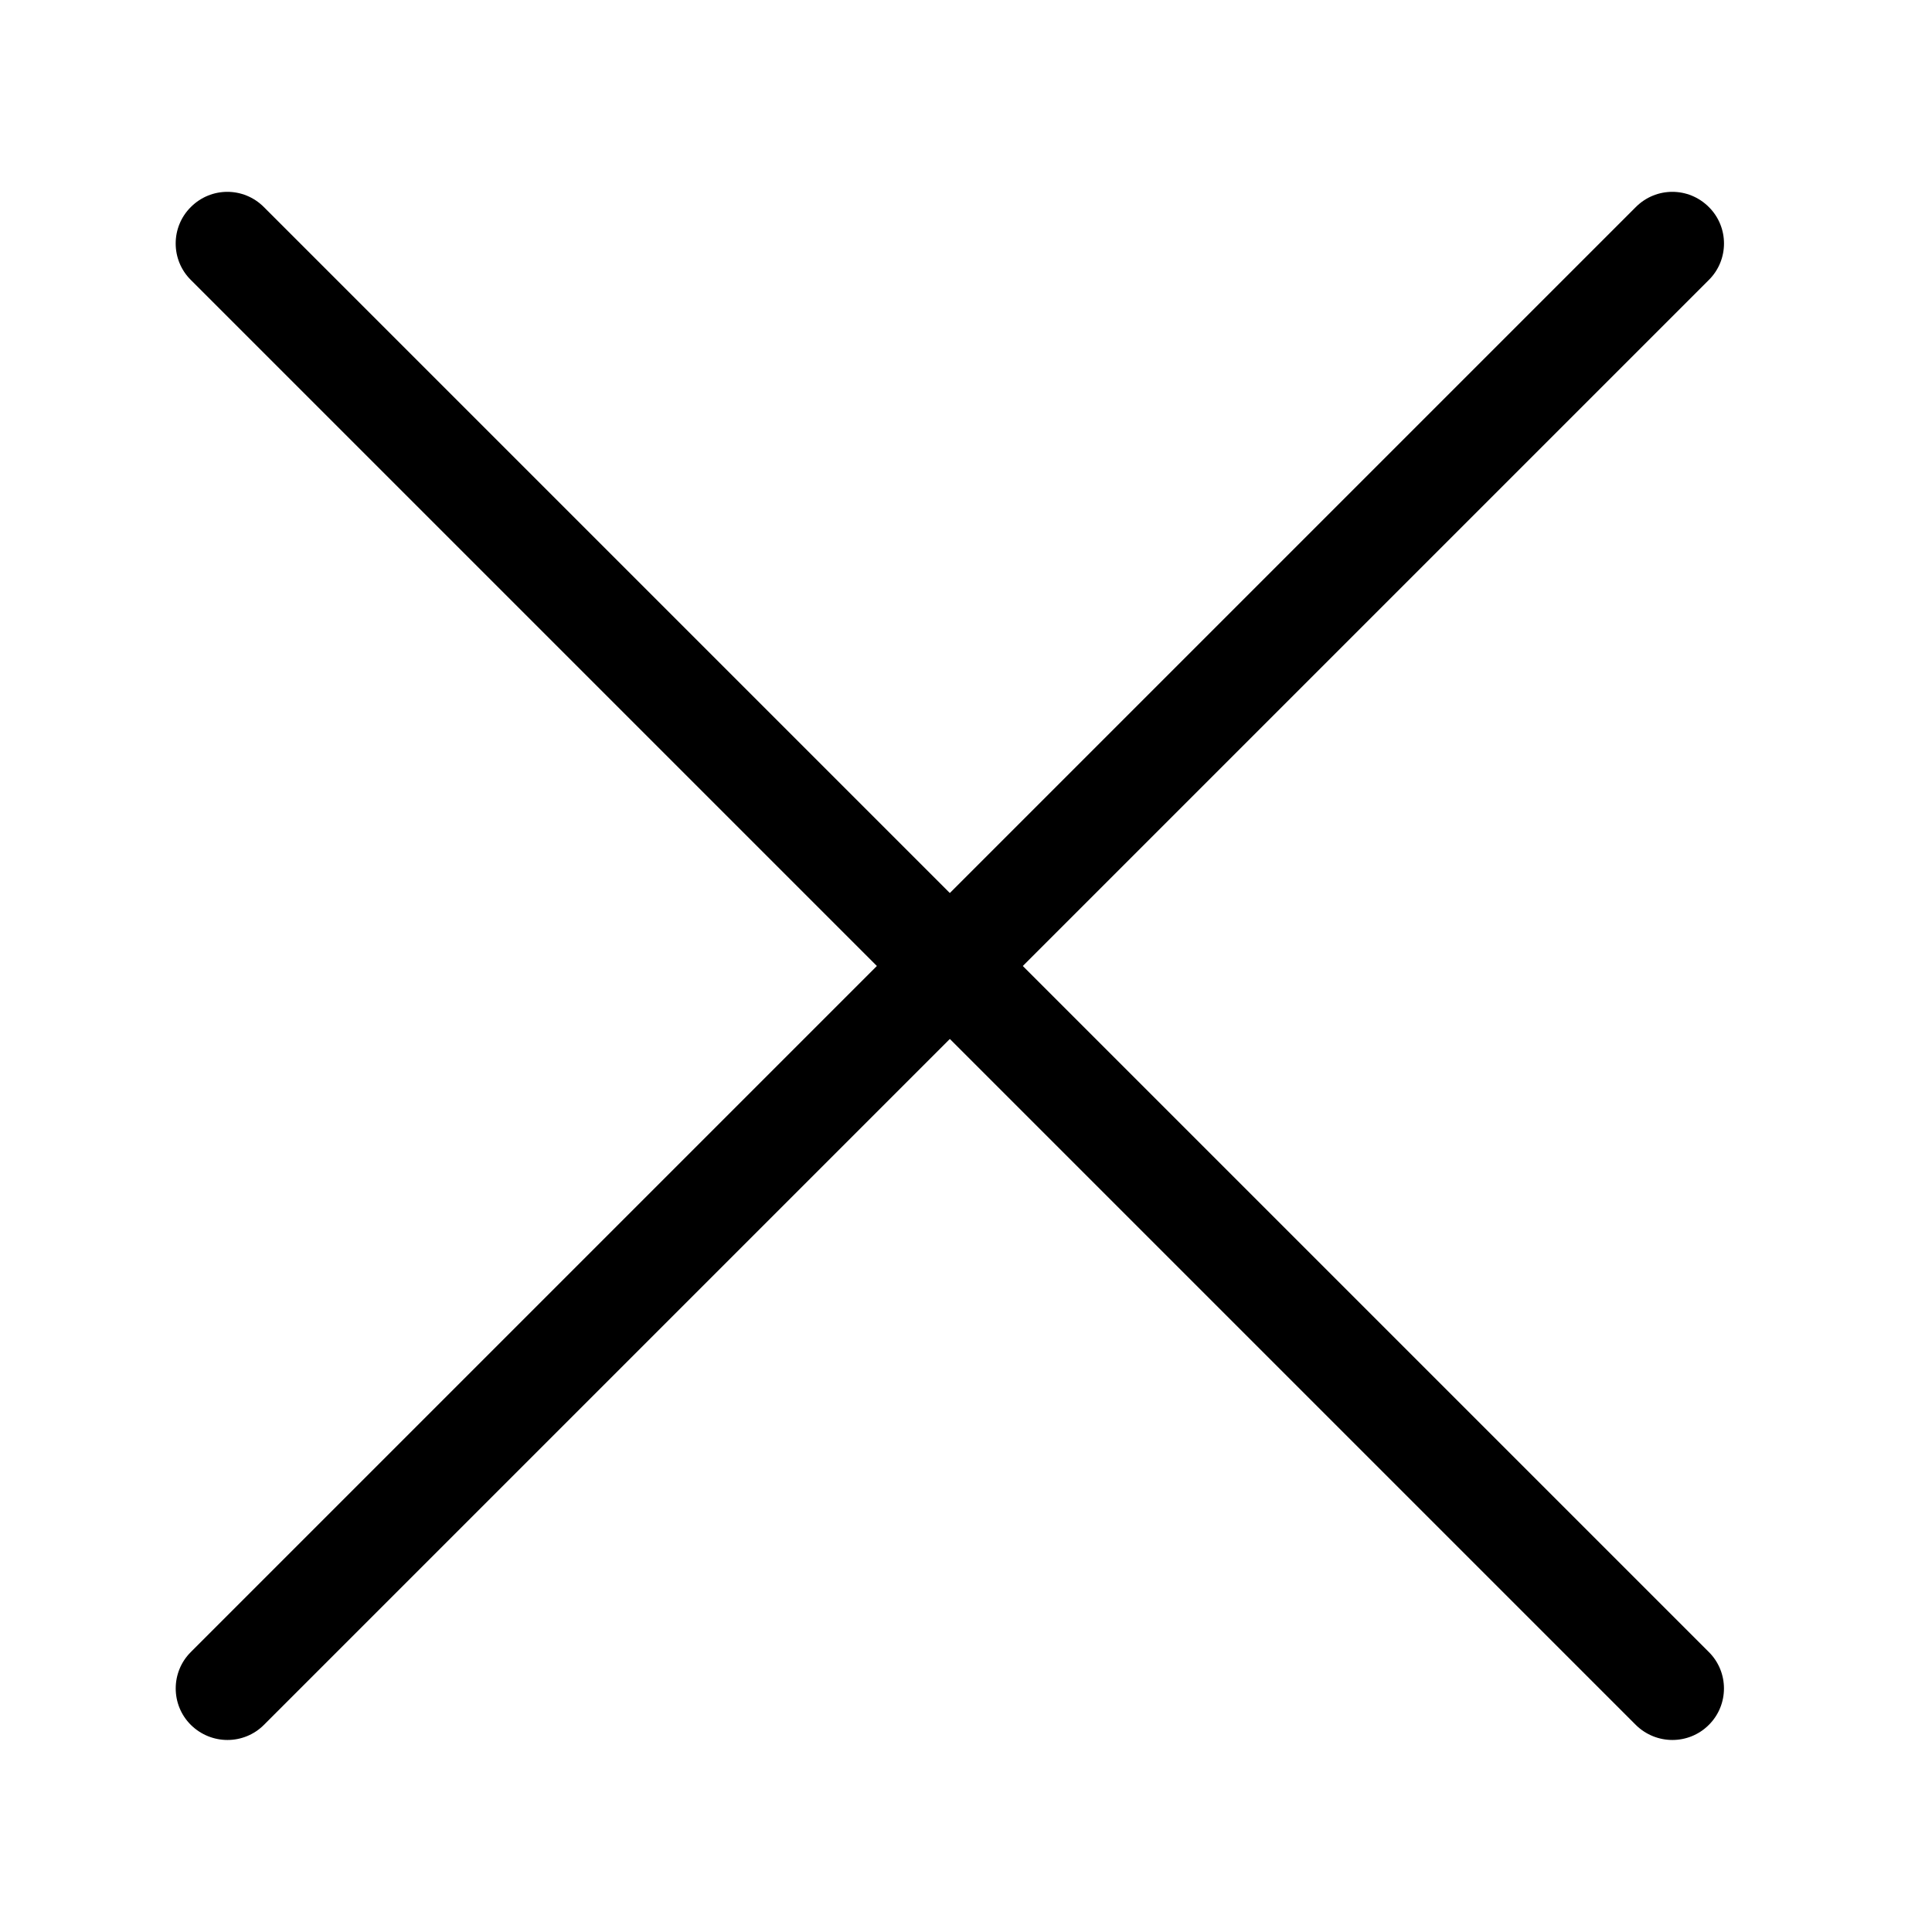
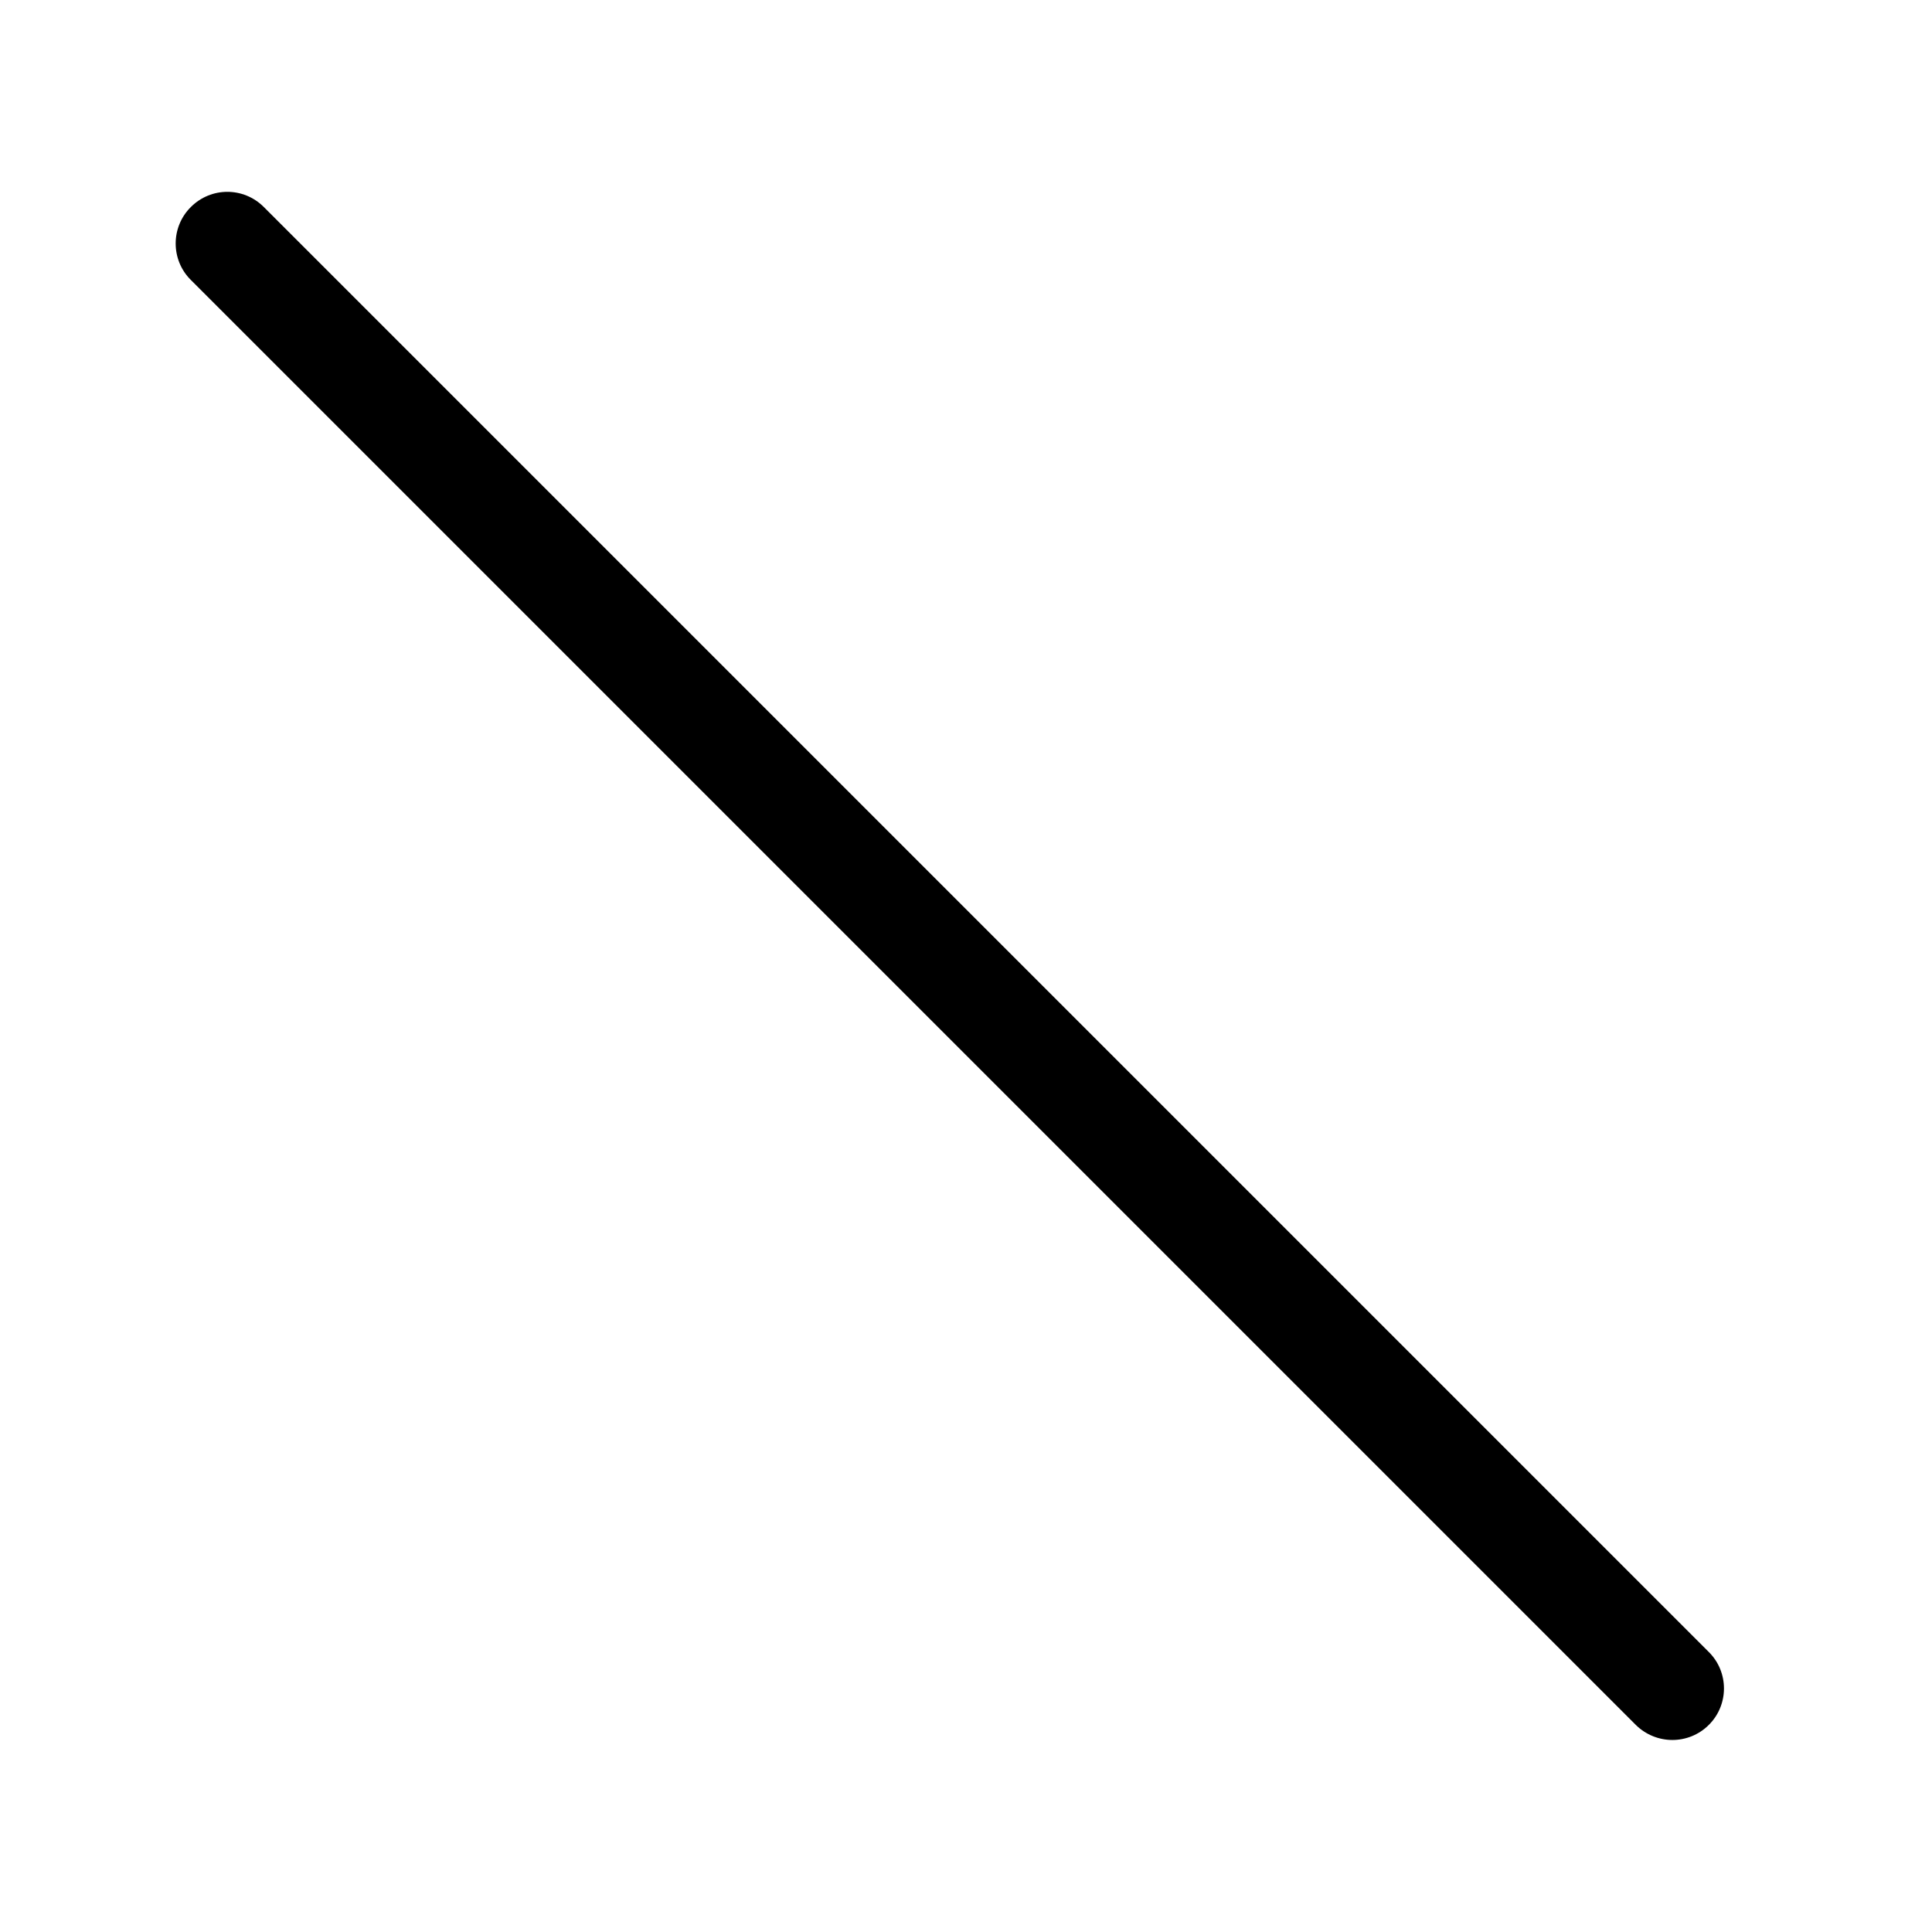
<svg xmlns="http://www.w3.org/2000/svg" fill="#000000" width="800px" height="800px" version="1.1" viewBox="144 144 512 512">
  <g>
    <path d="m587.2 605.11c-3.492 0-6.988-1.328-9.691-3.984l-382.93-382.93c-5.363-5.312-5.363-14.023 0-19.336 5.363-5.363 13.973-5.363 19.336 0l382.93 382.93c5.363 5.312 5.363 14.023 0 19.336-2.656 2.656-6.148 3.984-9.645 3.984z" />
-     <path d="m204.28 605.11c-3.492 0-6.988-1.328-9.691-3.984-5.363-5.312-5.363-14.023 0-19.336l382.93-382.93c5.363-5.363 13.973-5.363 19.336 0 5.363 5.312 5.363 14.023 0 19.336l-382.93 382.93c-2.656 2.656-6.148 3.984-9.645 3.984z" />
  </g>
</svg>